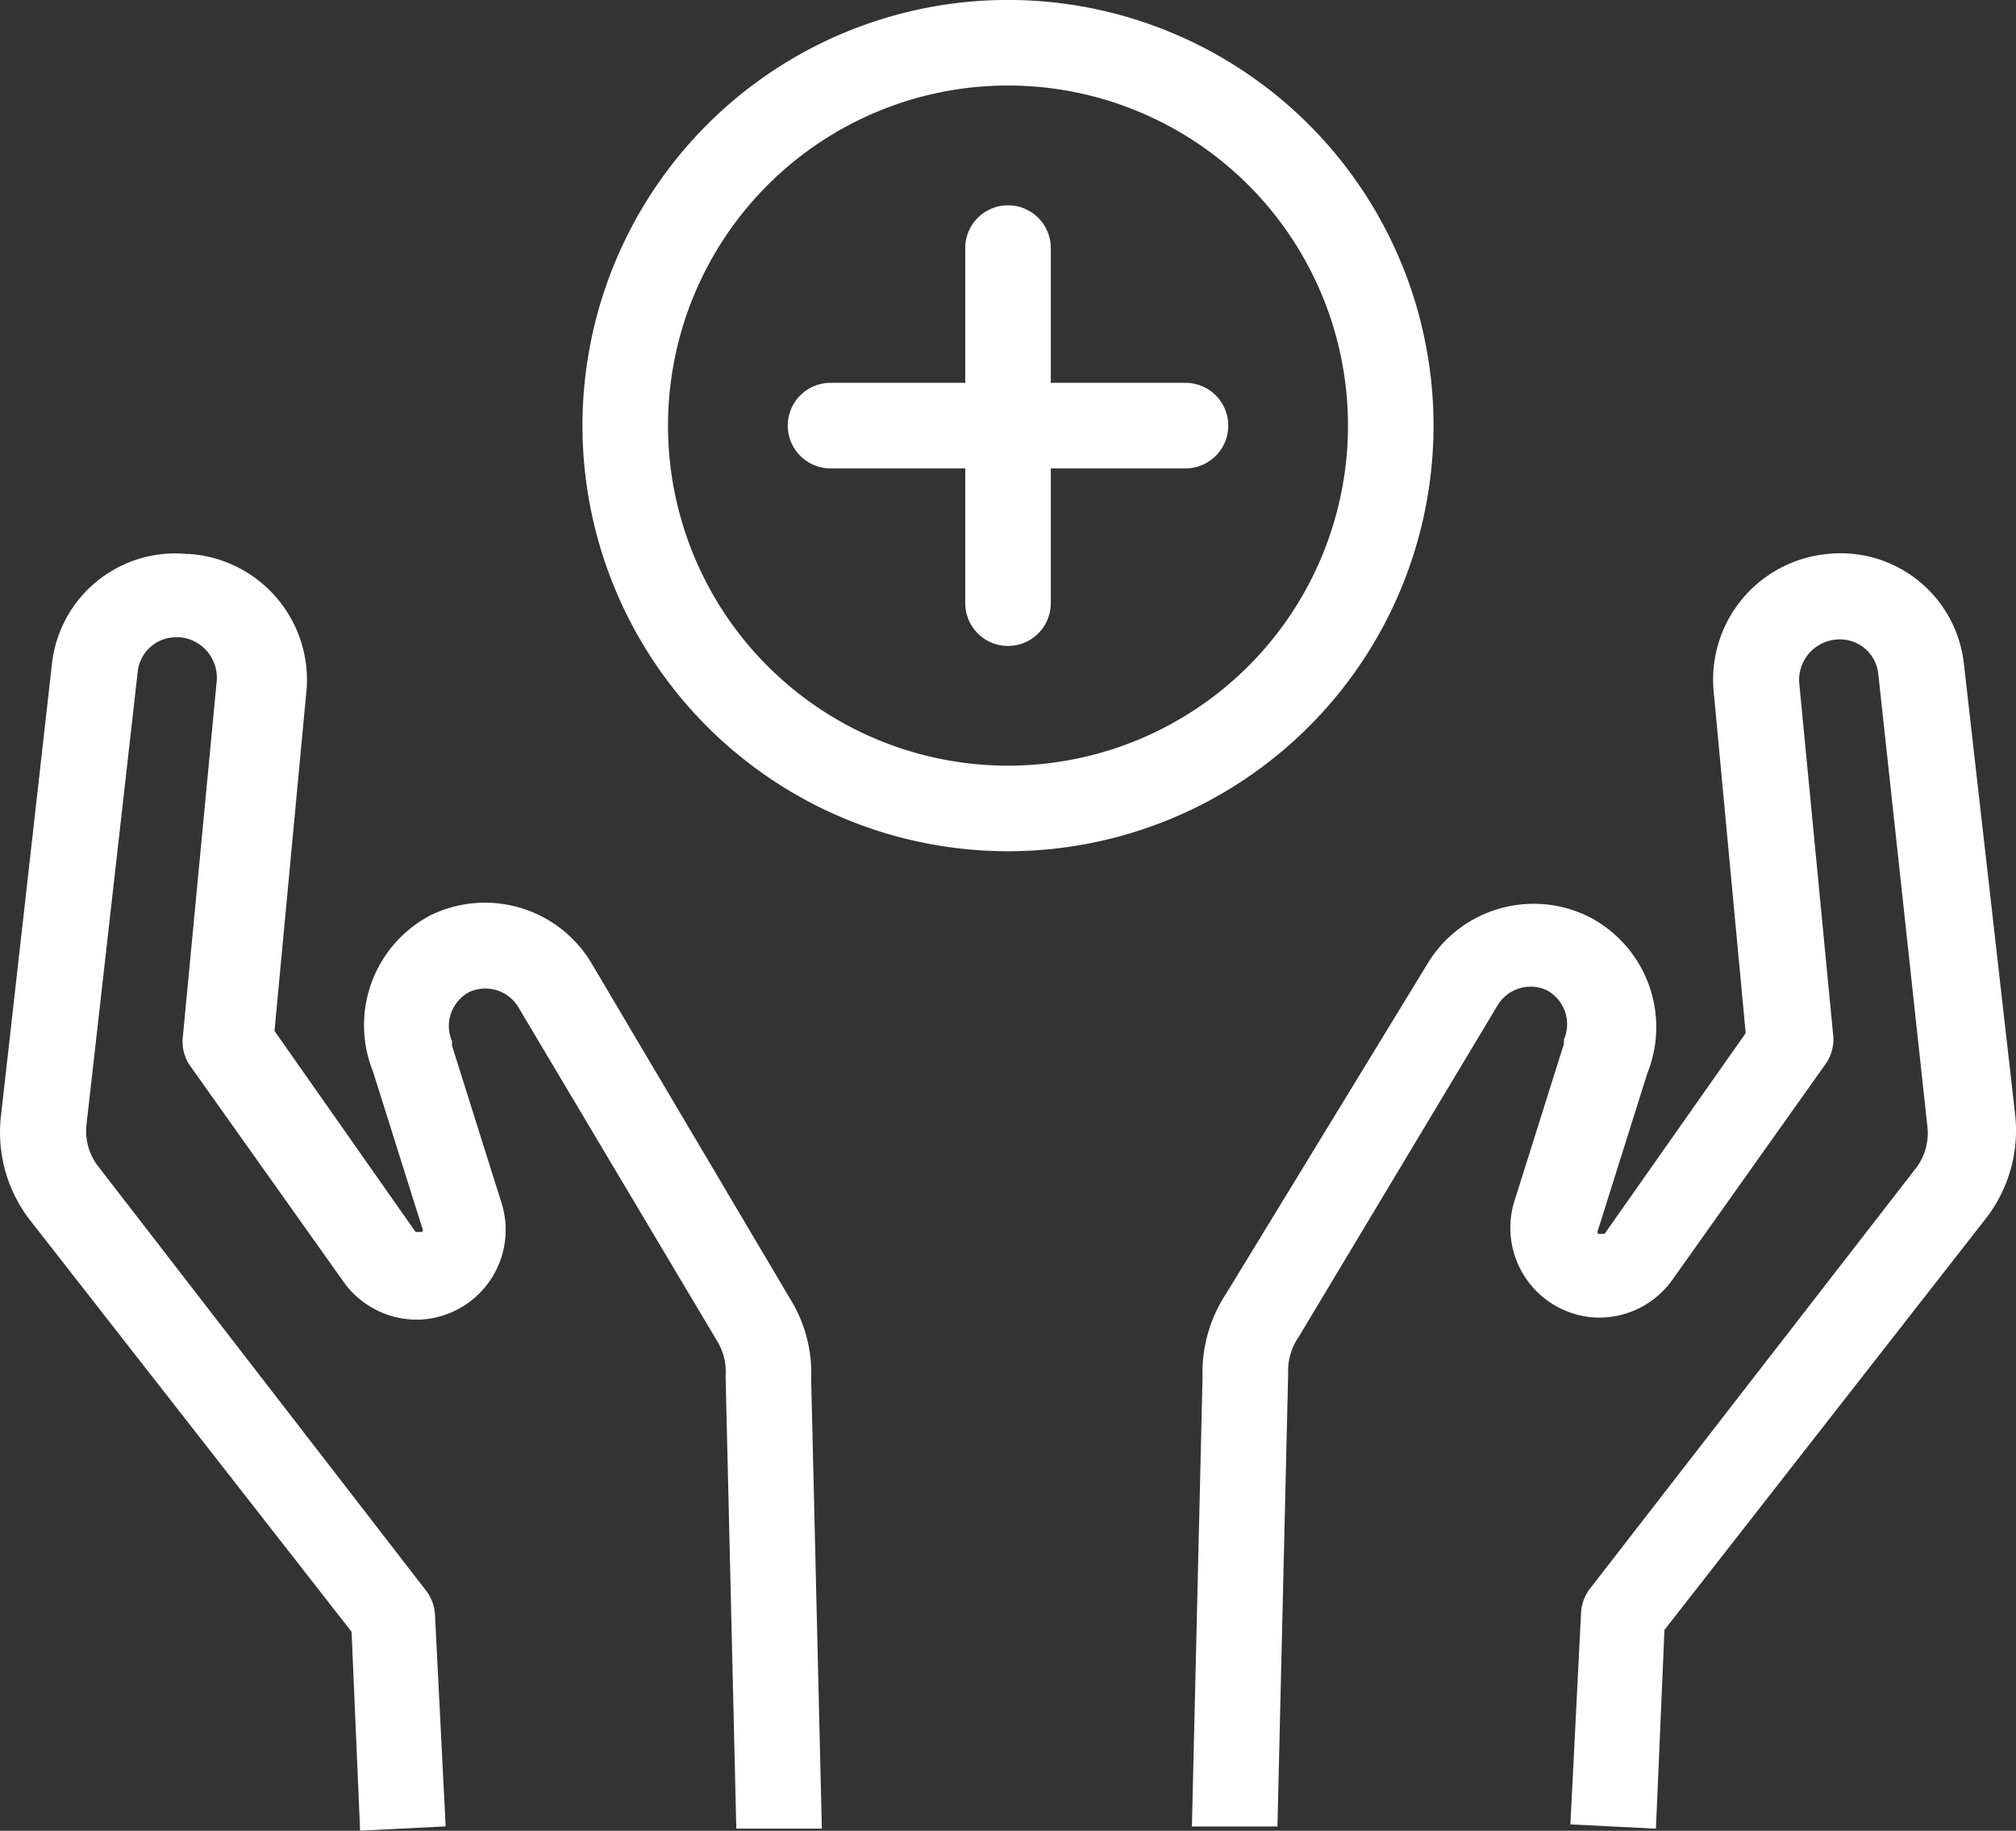
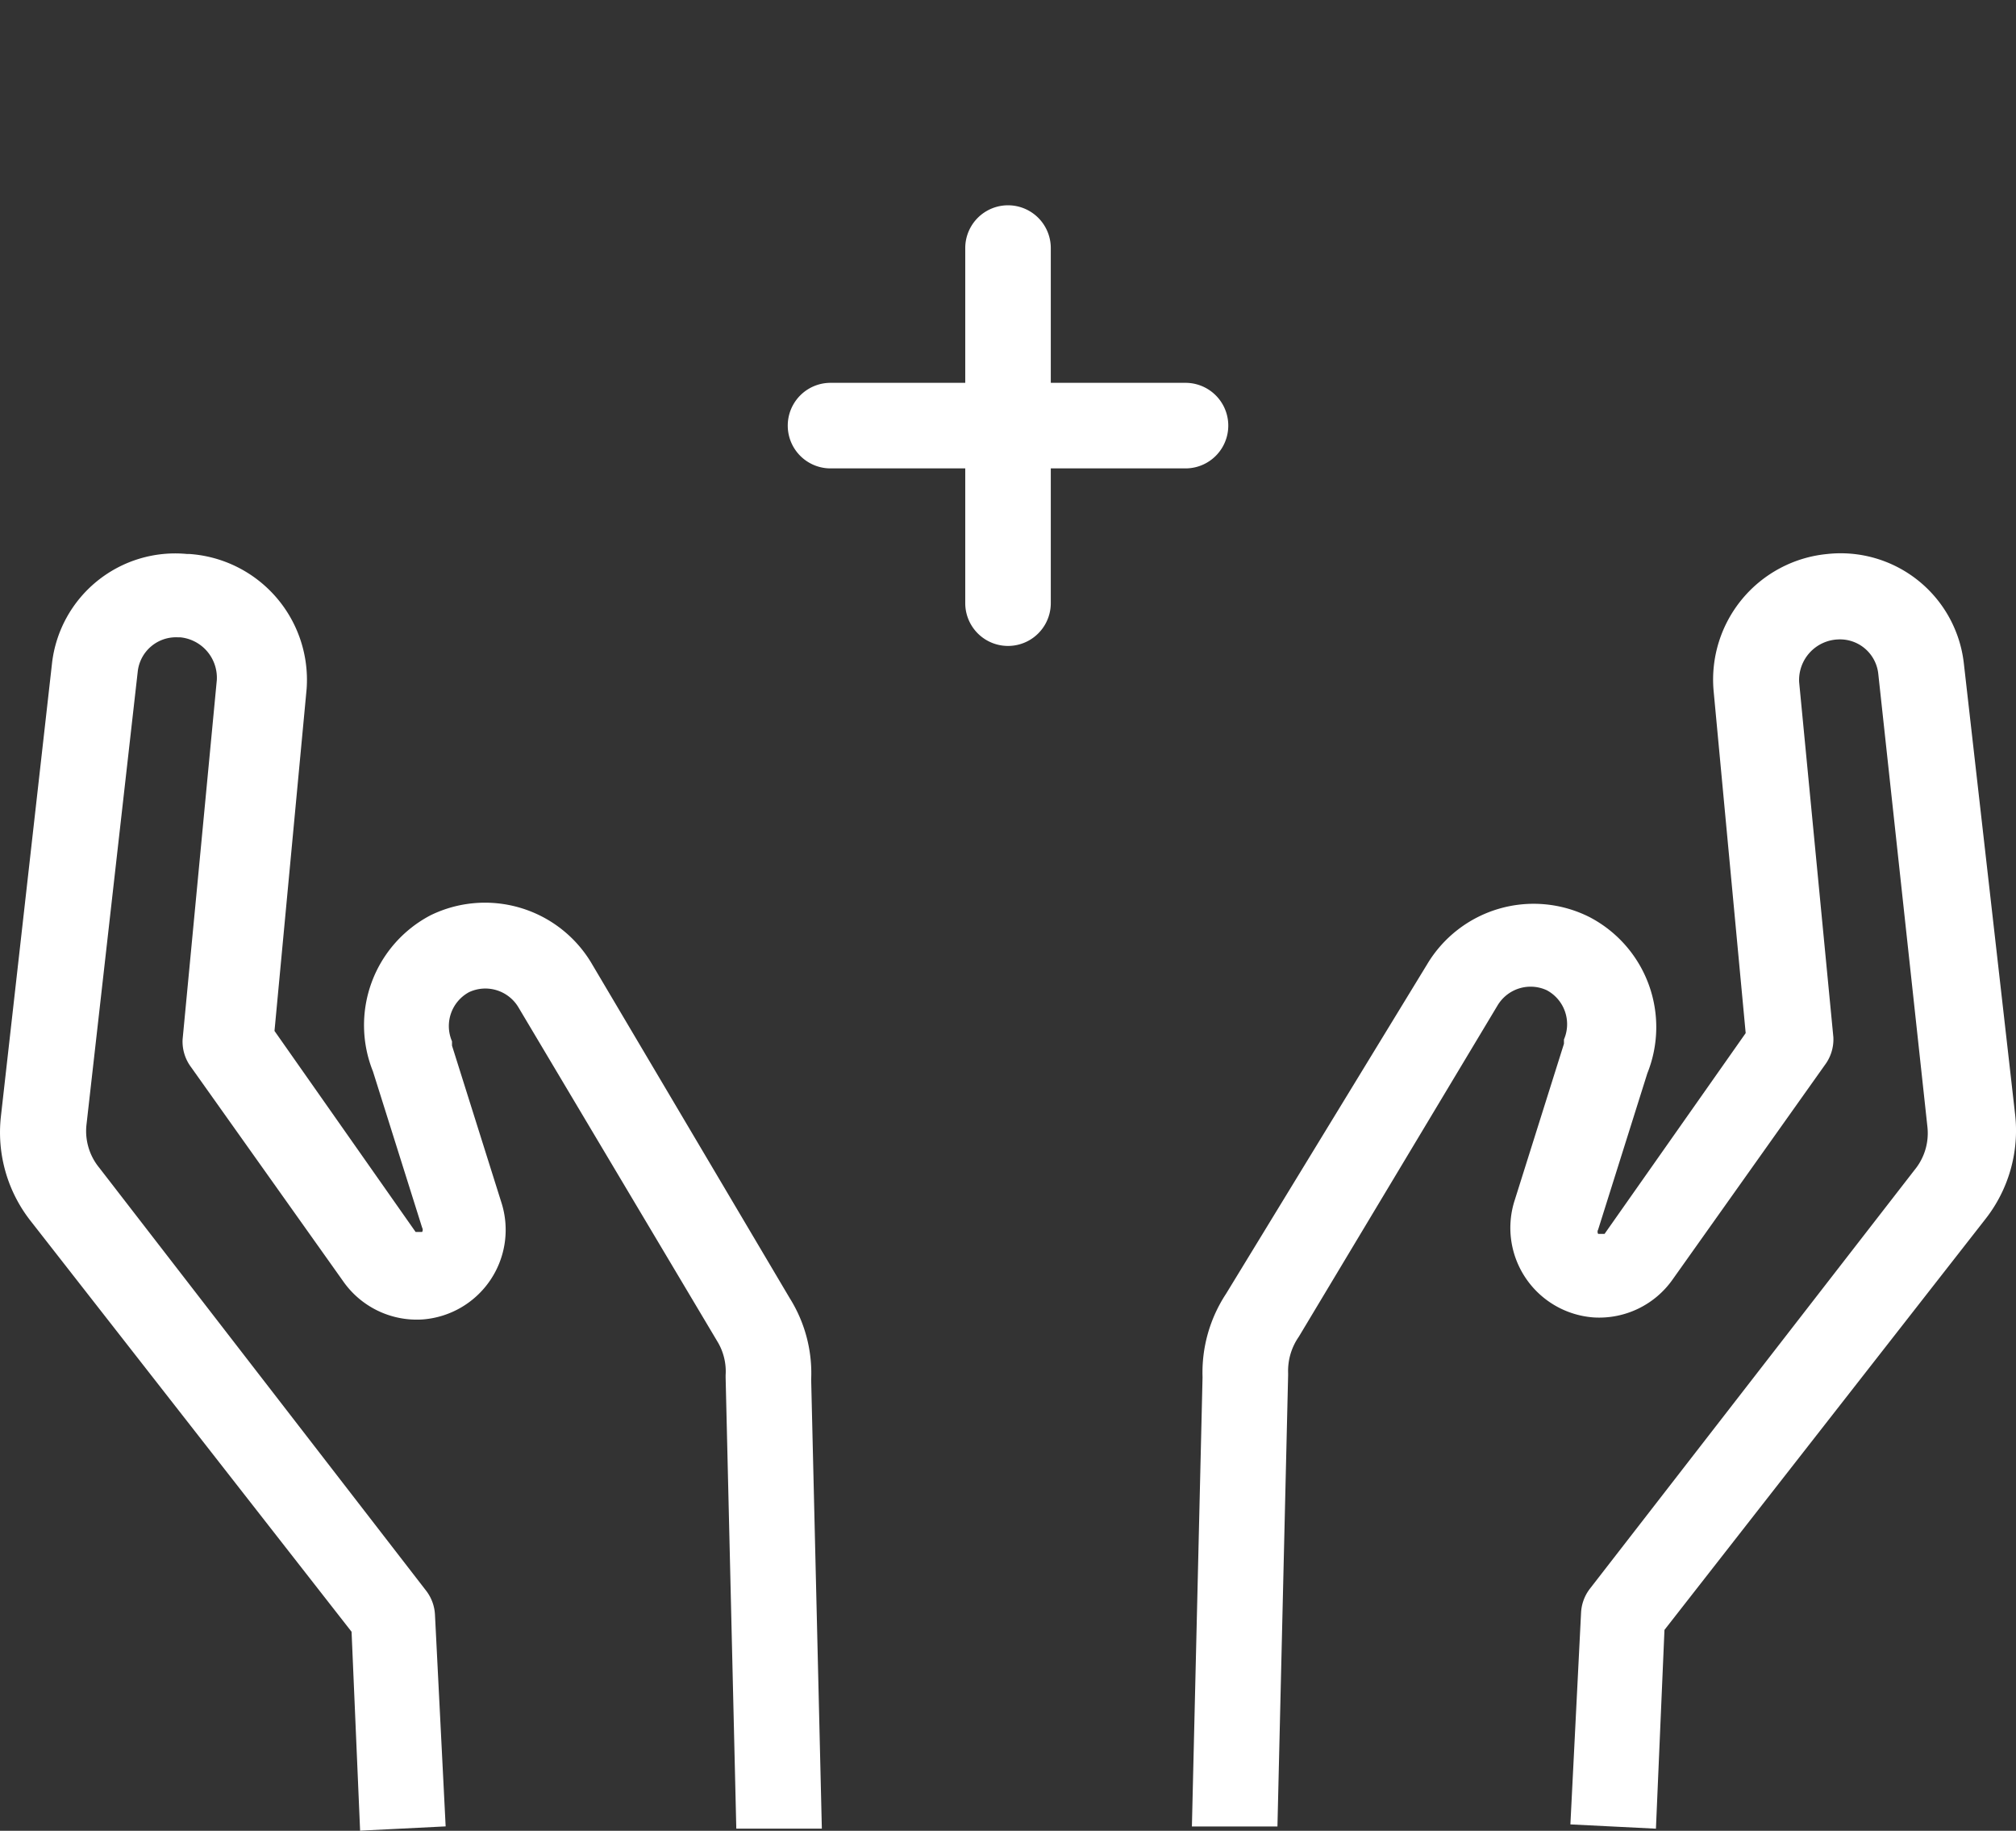
<svg xmlns="http://www.w3.org/2000/svg" width="55.502" height="50.39" viewBox="0 0 55.502 50.39">
  <rect x="0" y="0" width="55.502" height="50.39" fill="#333333" stroke="none" />
  <defs>
    <style>.a{fill:#fff;}</style>
  </defs>
  <g transform="translate(0)">
    <g transform="translate(0 0)">
      <path class="a" d="M79.851,36.088a3.414,3.414,0,0,0-3.768-3,3.473,3.473,0,0,0-3.12,3.767l.883,9.419L69.961,51.8h-.177a.118.118,0,0,1,0-.118l1.354-4.3a3.414,3.414,0,0,0-1.589-4.3h0a3.414,3.414,0,0,0-4.474,1.3l-5.534,9.065a3.944,3.944,0,0,0-.648,2.3L58.6,68.111h2.355l.294-12.421v-.059a1.648,1.648,0,0,1,.294-1l5.475-9.124a1.06,1.06,0,0,1,1.354-.412h0a1.06,1.06,0,0,1,.471,1.354v.118l-1.354,4.3A2.472,2.472,0,0,0,69.667,54.1h0a2.472,2.472,0,0,0,2.178-1.06l4.18-5.887a1.177,1.177,0,0,0,.235-.765l-.942-9.772a1.118,1.118,0,0,1,1.06-1.177,1.06,1.06,0,0,1,1.118.942l1.354,12.48a1.589,1.589,0,0,1-.353,1.177L69.549,61.577a1.177,1.177,0,0,0-.235.648l-.294,5.828,2.355.118L71.61,62.7l8.83-11.3a3.944,3.944,0,0,0,.824-2.884Z" transform="translate(-25.786 -17.839)" />
      <path class="a" d="M8.063,33.09H8a3.414,3.414,0,0,0-3.709,3L2.883,48.571a3.944,3.944,0,0,0,.824,2.884l8.83,11.3.235,5.475,2.355-.118-.294-5.828a1.177,1.177,0,0,0-.235-.648L5.591,49.984a1.589,1.589,0,0,1-.353-1.177L6.65,36.327a1.06,1.06,0,0,1,1.118-.942h.059a1.118,1.118,0,0,1,1,1.177l-.942,9.89a1.177,1.177,0,0,0,.235.765L12.3,53.1a2.472,2.472,0,0,0,2.178,1.06h0a2.472,2.472,0,0,0,2.178-3.238l-1.354-4.3v-.118a1.06,1.06,0,0,1,.471-1.354h0a1.06,1.06,0,0,1,1.354.412L22.6,54.752a1.589,1.589,0,0,1,.235.942s0,.059,0,.059l.294,12.421h2.355l-.294-12.362a3.885,3.885,0,0,0-.589-2.237L19.13,44.333a3.414,3.414,0,0,0-4.415-1.3h0a3.414,3.414,0,0,0-1.589,4.3l1.354,4.3a.118.118,0,0,1,0,.118H14.3l-3.885-5.533L11.3,36.8A3.473,3.473,0,0,0,8.063,33.09Z" transform="translate(-2.858 -17.843)" />
      <path class="a" d="M50.649,21.686H46.941V17.977a1.177,1.177,0,0,0-2.355,0v3.709H40.877a1.177,1.177,0,1,0,0,2.355h3.709v3.709a1.177,1.177,0,0,0,2.355,0V24.041h3.709a1.177,1.177,0,1,0,0-2.355Z" transform="translate(-18.012 -11.149)" />
-       <path class="a" d="M53.529,18.914A11.715,11.715,0,1,0,41.815,30.629,11.715,11.715,0,0,0,53.529,18.914Zm-11.715,9.36a9.36,9.36,0,1,1,9.36-9.36A9.36,9.36,0,0,1,41.815,28.274Z" transform="translate(-14.063 -7.2)" />
    </g>
  </g>
</svg>